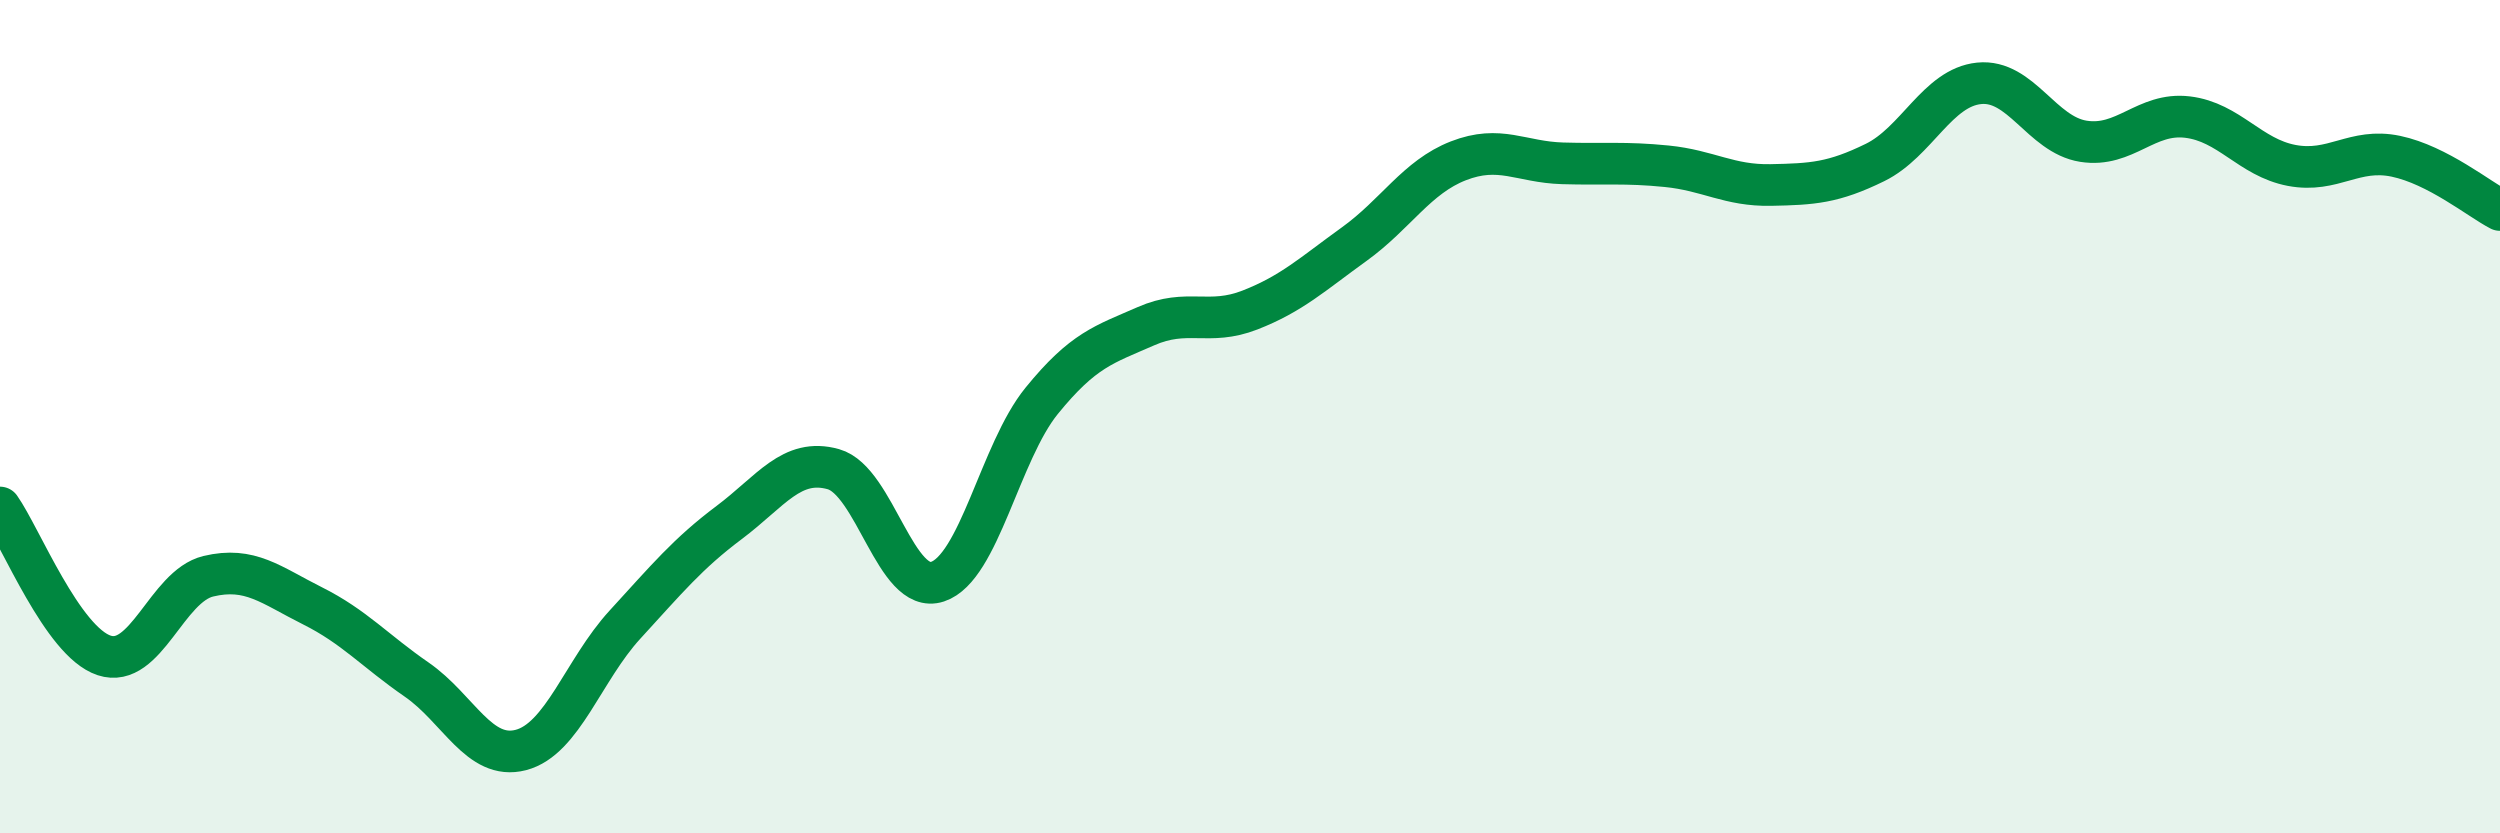
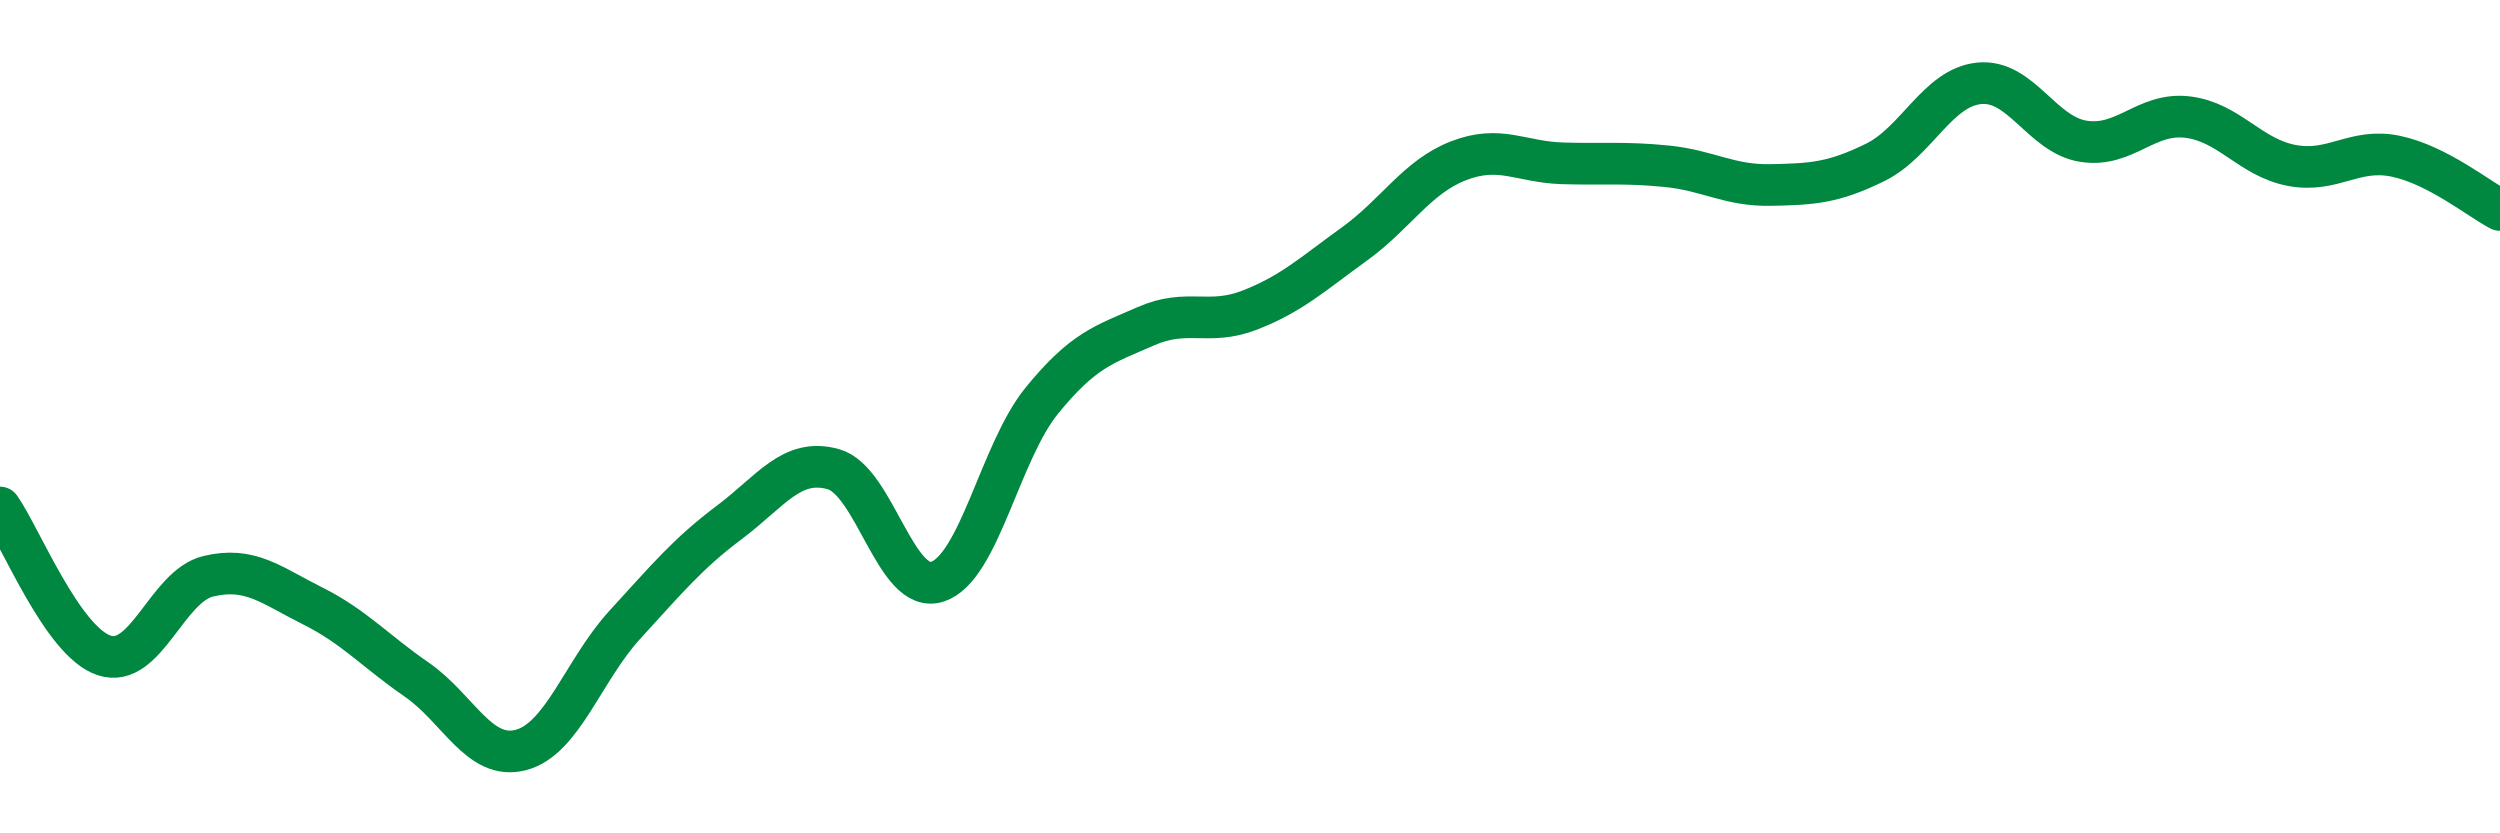
<svg xmlns="http://www.w3.org/2000/svg" width="60" height="20" viewBox="0 0 60 20">
-   <path d="M 0,12.18 C 0.5,12.89 1.5,15.4 2.5,15.73 C 3.5,16.06 4,14.07 5,13.83 C 6,13.59 6.5,14.04 7.5,14.54 C 8.5,15.04 9,15.62 10,16.31 C 11,17 11.5,18.26 12.5,18 C 13.5,17.74 14,16.08 15,14.99 C 16,13.9 16.5,13.29 17.5,12.54 C 18.5,11.79 19,10.98 20,11.26 C 21,11.54 21.5,14.29 22.5,13.96 C 23.5,13.63 24,10.85 25,9.62 C 26,8.39 26.5,8.27 27.5,7.83 C 28.5,7.39 29,7.83 30,7.44 C 31,7.05 31.5,6.58 32.5,5.86 C 33.5,5.14 34,4.25 35,3.86 C 36,3.47 36.5,3.89 37.5,3.92 C 38.5,3.95 39,3.89 40,3.99 C 41,4.09 41.5,4.46 42.5,4.44 C 43.5,4.42 44,4.39 45,3.9 C 46,3.41 46.5,2.1 47.5,2 C 48.5,1.9 49,3.23 50,3.39 C 51,3.55 51.5,2.69 52.5,2.81 C 53.5,2.93 54,3.78 55,3.97 C 56,4.16 56.5,3.54 57.5,3.75 C 58.5,3.96 59.5,4.78 60,5.04L60 20L0 20Z" fill="#008740" opacity="0.1" stroke-linecap="round" stroke-linejoin="round" />
  <path d="M 0,12.18 C 0.5,12.89 1.5,15.4 2.5,15.73 C 3.5,16.06 4,14.07 5,13.83 C 6,13.59 6.5,14.04 7.5,14.54 C 8.5,15.04 9,15.62 10,16.31 C 11,17 11.5,18.26 12.5,18 C 13.5,17.74 14,16.08 15,14.99 C 16,13.9 16.5,13.29 17.5,12.54 C 18.5,11.79 19,10.98 20,11.26 C 21,11.54 21.5,14.29 22.5,13.96 C 23.5,13.63 24,10.85 25,9.62 C 26,8.39 26.5,8.27 27.5,7.83 C 28.5,7.39 29,7.83 30,7.44 C 31,7.05 31.5,6.58 32.5,5.86 C 33.5,5.14 34,4.25 35,3.86 C 36,3.47 36.5,3.89 37.5,3.92 C 38.5,3.95 39,3.89 40,3.99 C 41,4.09 41.5,4.46 42.5,4.44 C 43.5,4.42 44,4.39 45,3.9 C 46,3.41 46.5,2.1 47.5,2 C 48.5,1.9 49,3.23 50,3.39 C 51,3.55 51.5,2.69 52.5,2.81 C 53.5,2.93 54,3.78 55,3.97 C 56,4.16 56.5,3.54 57.5,3.75 C 58.5,3.96 59.5,4.78 60,5.04" stroke="#008740" stroke-width="1" fill="none" stroke-linecap="round" stroke-linejoin="round" />
</svg>